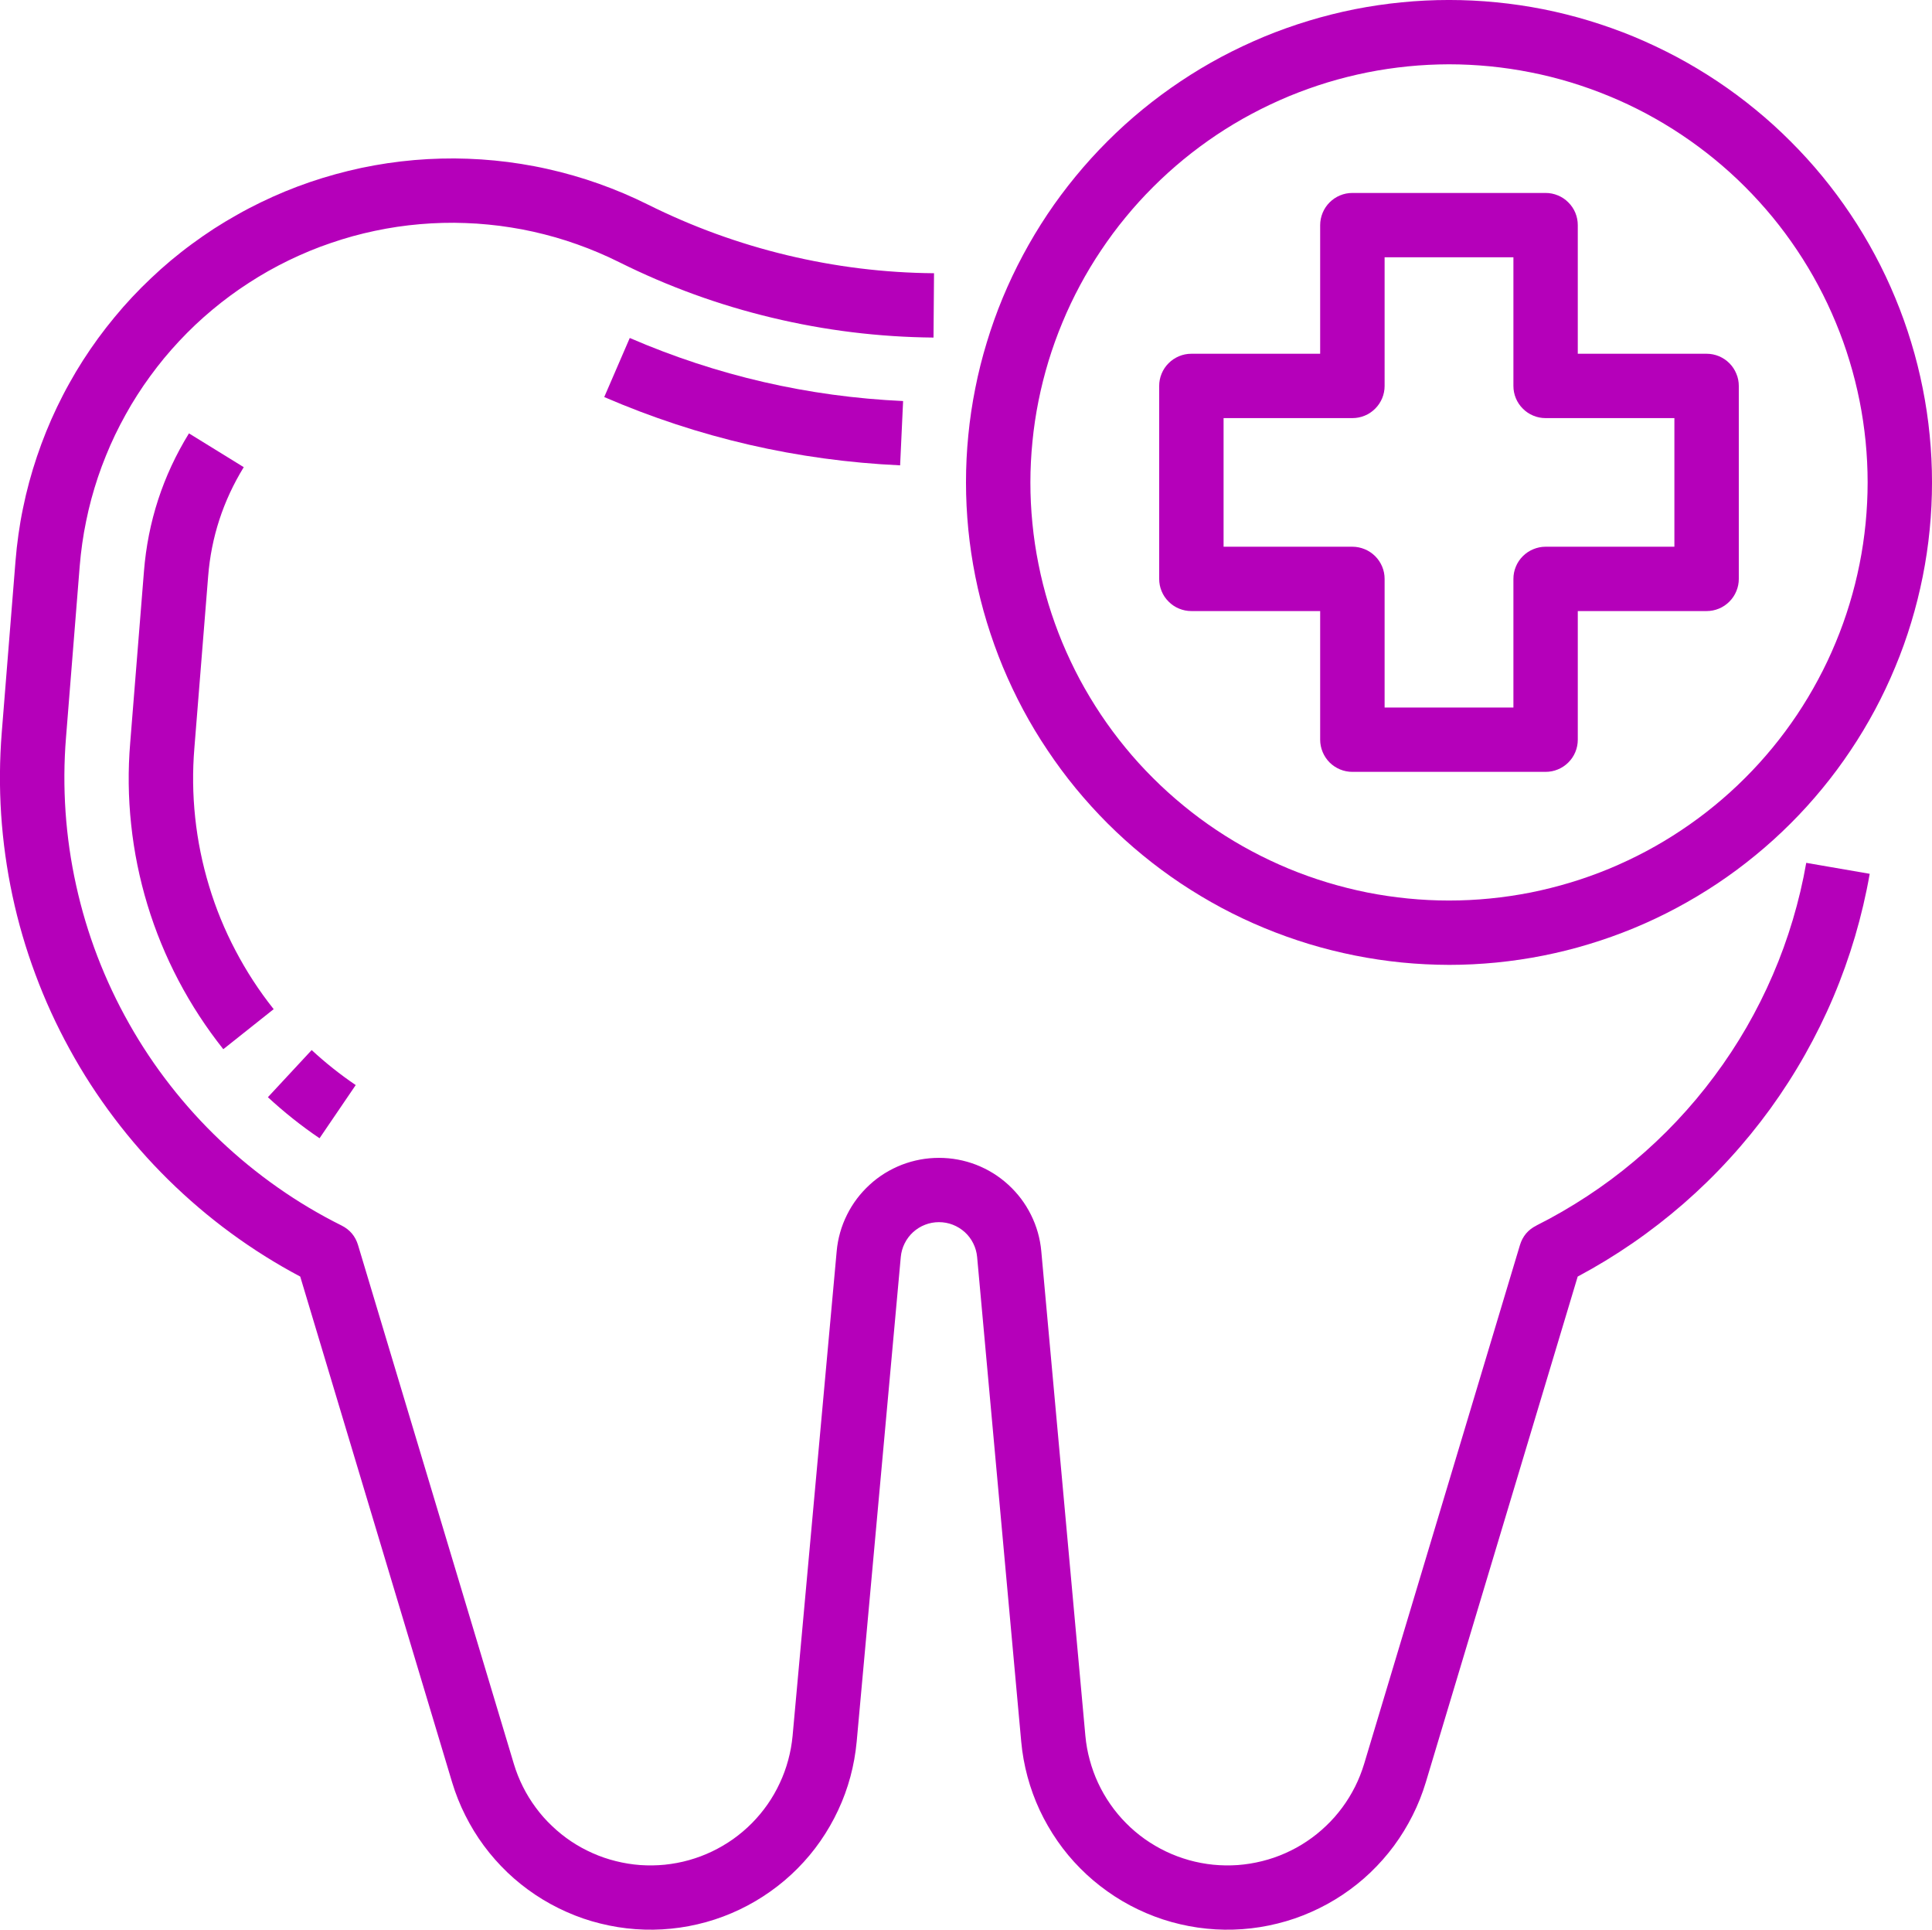
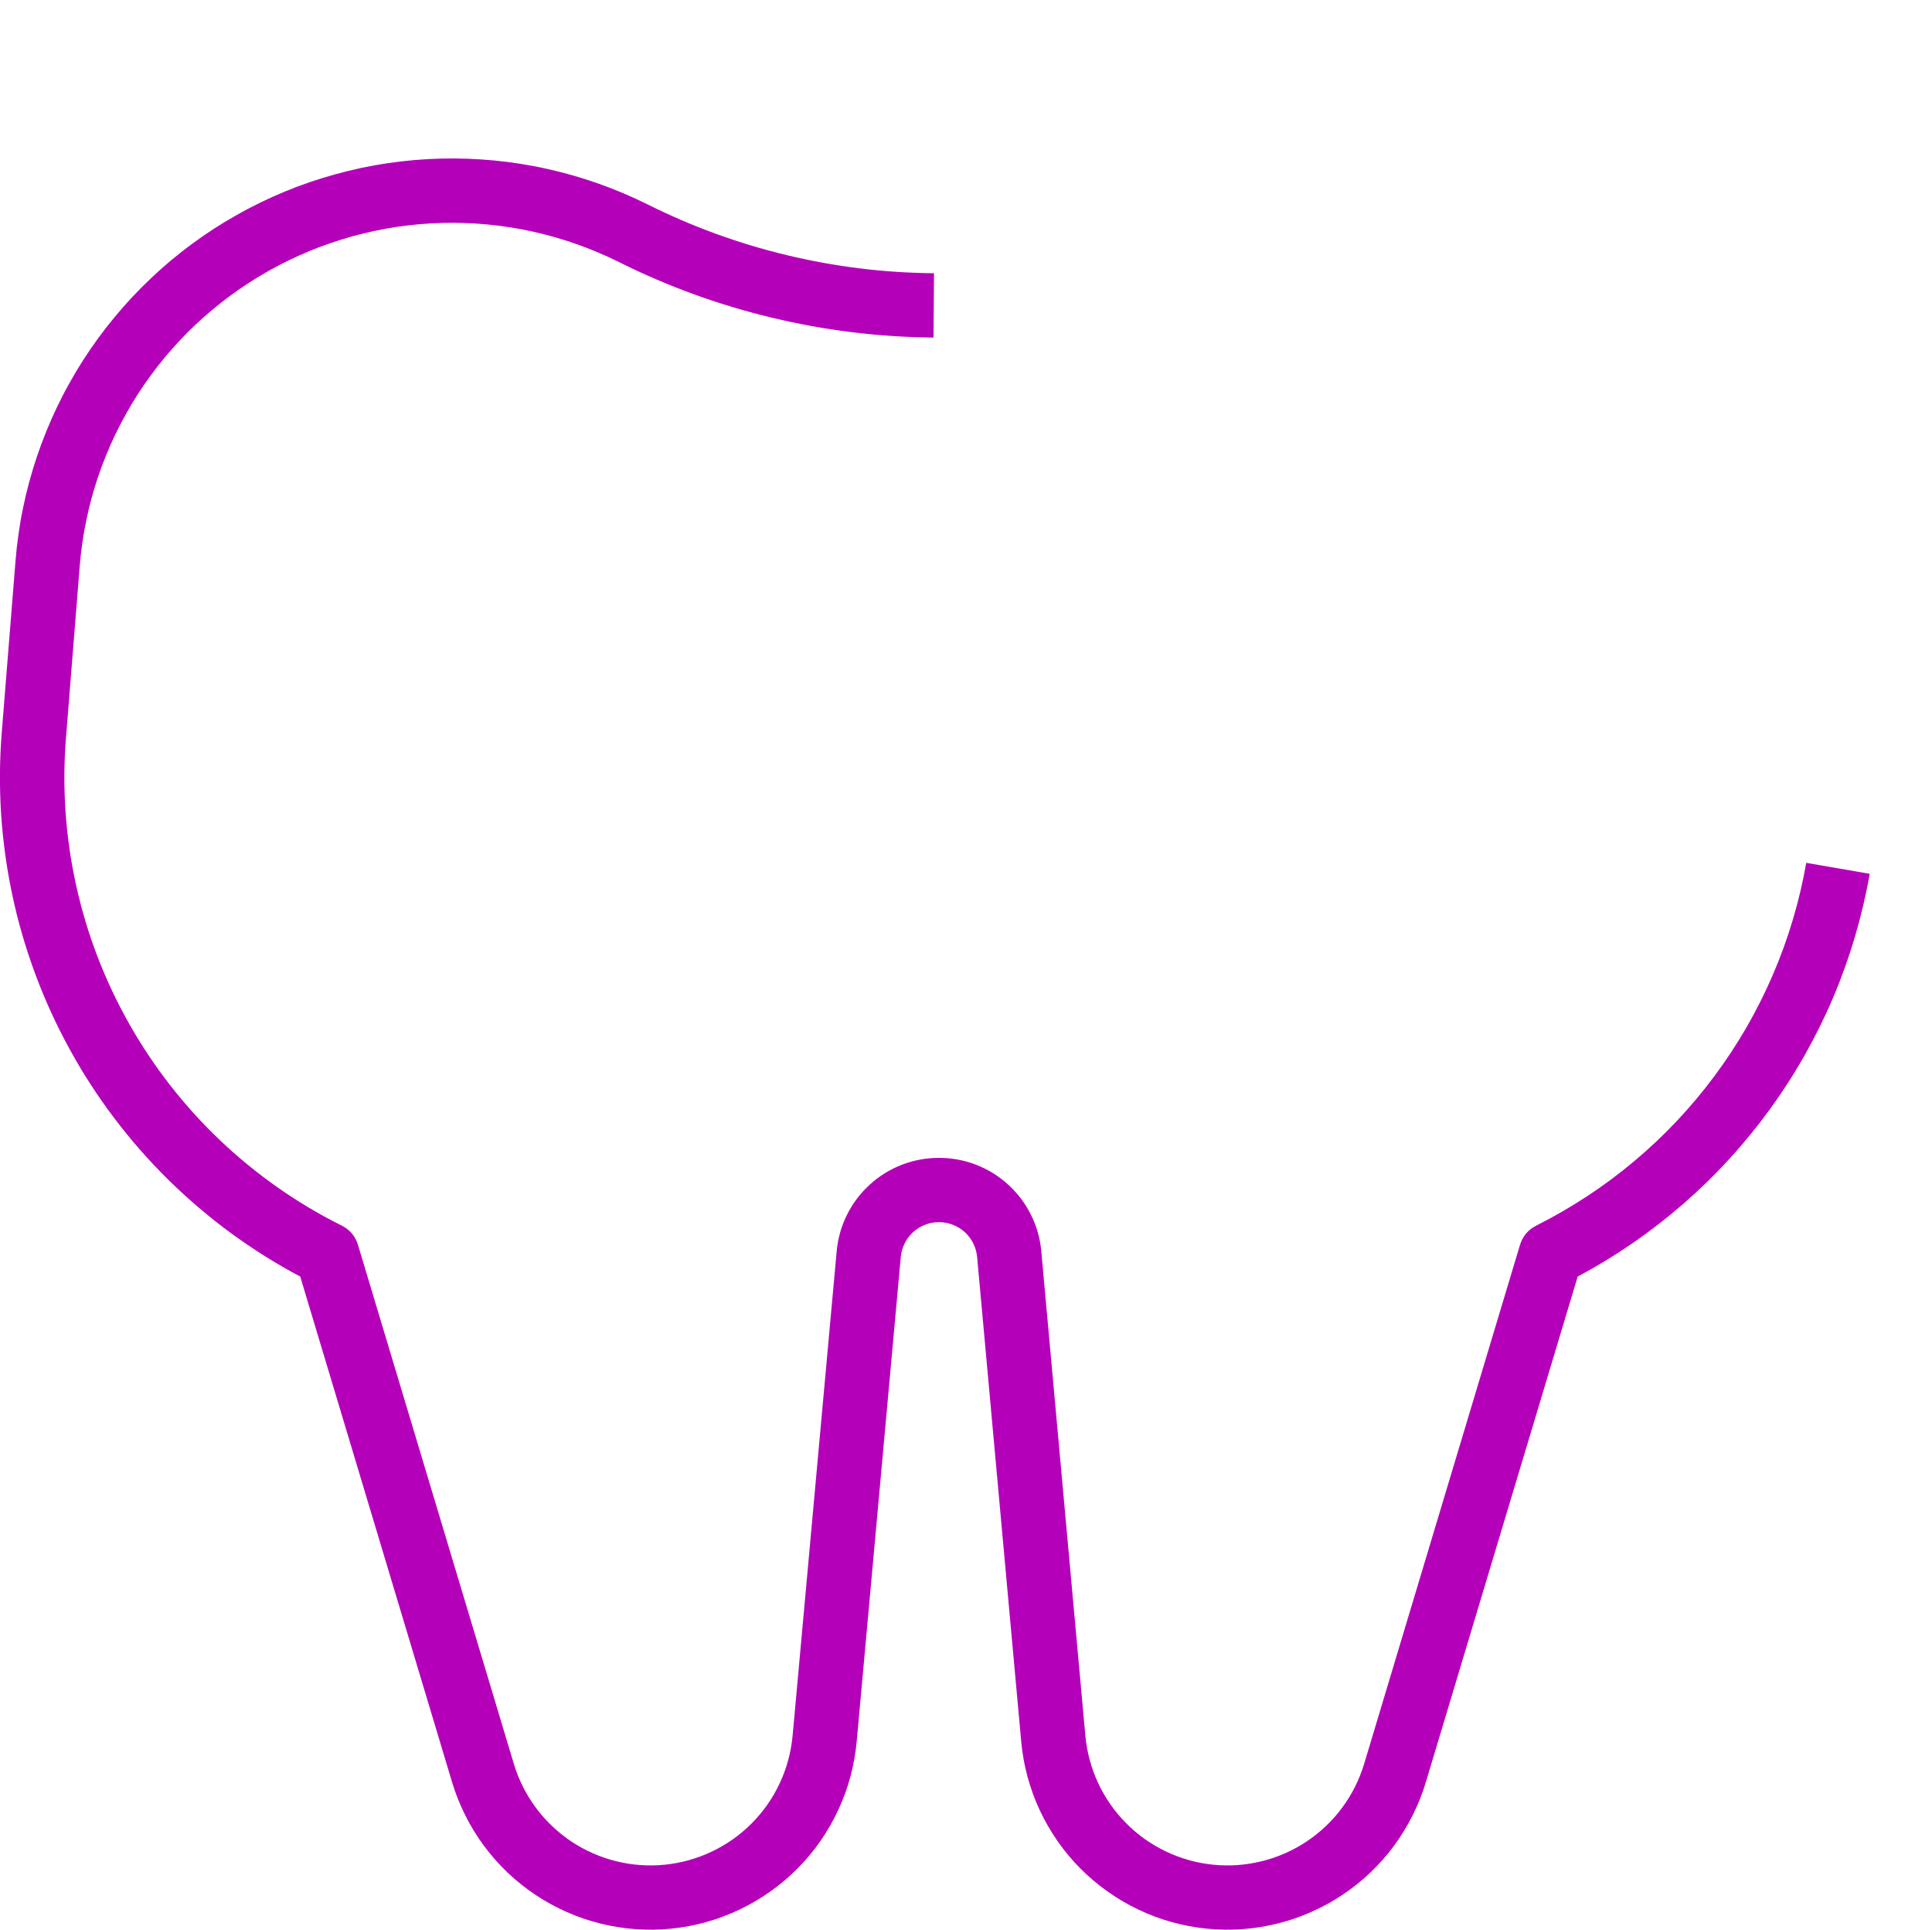
<svg xmlns="http://www.w3.org/2000/svg" xmlns:ns1="http://sodipodi.sourceforge.net/DTD/sodipodi-0.dtd" xmlns:ns2="http://www.inkscape.org/namespaces/inkscape" width="198.347" zoomAndPan="magnify" viewBox="0 0 148.76 148.562" height="198.082" preserveAspectRatio="xMidYMid" version="1.0" id="svg56" ns1:docname="Dental Benefit.svg" ns2:version="1.2.1 (9c6d41e410, 2022-07-14)">
  <ns1:namedview id="namedview58" pagecolor="#ffffff" bordercolor="#000000" borderopacity="0.25" ns2:showpageshadow="2" ns2:pageopacity="0.0" ns2:pagecheckerboard="0" ns2:deskcolor="#d1d1d1" showgrid="false" ns2:zoom="1.694" ns2:cx="-22.432113" ns2:cy="100.35419" ns2:window-width="1920" ns2:window-height="1027" ns2:window-x="-8" ns2:window-y="-8" ns2:window-maximized="1" ns2:current-layer="svg56" />
  <defs id="defs34">
    <clipPath id="eca5a48514">
-       <path d="m 188,112.773 h 74.5 V 188 H 188 Z m 0,0" clip-rule="nonzero" id="path31" />
-     </clipPath>
+       </clipPath>
  </defs>
  <path fill="#b500ba" d="m 118.299,94.352 c -0.637,0.316 -1.059,0.816 -1.266,1.5 l -11.996,39.938 c -0.184,0.605 -0.414,1.191 -0.699,1.758 -0.285,0.566 -0.613,1.102 -0.988,1.609 -0.379,0.512 -0.793,0.984 -1.254,1.418 -0.457,0.438 -0.949,0.832 -1.477,1.184 -0.523,0.352 -1.078,0.656 -1.656,0.91 -0.578,0.258 -1.176,0.461 -1.789,0.613 -0.613,0.152 -1.238,0.254 -1.867,0.301 -0.633,0.043 -1.266,0.035 -1.895,-0.027 -0.629,-0.066 -1.25,-0.18 -1.859,-0.352 -0.609,-0.172 -1.199,-0.391 -1.77,-0.664 -0.574,-0.273 -1.117,-0.594 -1.633,-0.957 -0.516,-0.367 -0.996,-0.773 -1.441,-1.223 -0.445,-0.449 -0.852,-0.934 -1.211,-1.453 -0.363,-0.52 -0.676,-1.066 -0.945,-1.641 -0.266,-0.57 -0.48,-1.164 -0.645,-1.773 -0.168,-0.609 -0.277,-1.23 -0.336,-1.859 l -3.395,-37.312 c -0.043,-0.488 -0.133,-0.965 -0.266,-1.438 -0.133,-0.469 -0.309,-0.922 -0.527,-1.359 -0.219,-0.438 -0.473,-0.852 -0.766,-1.242 -0.297,-0.391 -0.625,-0.75 -0.984,-1.078 -0.363,-0.332 -0.75,-0.625 -1.164,-0.883 -0.418,-0.258 -0.855,-0.473 -1.309,-0.652 -0.457,-0.176 -0.926,-0.309 -1.406,-0.398 -0.48,-0.09 -0.965,-0.133 -1.457,-0.133 -0.488,0 -0.973,0.043 -1.453,0.133 -0.48,0.09 -0.949,0.223 -1.406,0.398 -0.457,0.18 -0.891,0.395 -1.309,0.652 -0.414,0.258 -0.805,0.551 -1.164,0.883 -0.359,0.328 -0.688,0.688 -0.984,1.078 -0.293,0.391 -0.551,0.805 -0.766,1.242 -0.219,0.438 -0.395,0.891 -0.527,1.359 -0.133,0.473 -0.223,0.949 -0.266,1.438 l -3.395,37.312 c -0.059,0.629 -0.172,1.25 -0.336,1.859 -0.164,0.609 -0.379,1.203 -0.648,1.773 -0.266,0.574 -0.578,1.121 -0.941,1.641 -0.363,0.52 -0.766,1.004 -1.211,1.453 -0.445,0.449 -0.926,0.855 -1.441,1.223 -0.516,0.363 -1.062,0.684 -1.633,0.957 -0.57,0.273 -1.16,0.492 -1.77,0.664 -0.609,0.172 -1.23,0.285 -1.859,0.352 -0.633,0.062 -1.262,0.07 -1.895,0.027 -0.629,-0.047 -1.254,-0.148 -1.867,-0.301 -0.613,-0.152 -1.211,-0.355 -1.789,-0.613 -0.578,-0.254 -1.133,-0.559 -1.66,-0.91 -0.523,-0.352 -1.016,-0.746 -1.473,-1.184 -0.461,-0.434 -0.879,-0.906 -1.254,-1.418 -0.375,-0.508 -0.707,-1.043 -0.988,-1.609 -0.285,-0.566 -0.516,-1.152 -0.699,-1.758 l -11.996,-39.938 c -0.207,-0.684 -0.629,-1.184 -1.266,-1.504 -1.711,-0.852 -3.352,-1.828 -4.914,-2.926 -1.566,-1.098 -3.043,-2.305 -4.43,-3.621 -1.387,-1.316 -2.668,-2.73 -3.844,-4.238 -1.176,-1.504 -2.234,-3.09 -3.172,-4.754 -0.941,-1.664 -1.754,-3.391 -2.438,-5.172 -0.684,-1.785 -1.23,-3.609 -1.641,-5.477 -0.414,-1.867 -0.684,-3.75 -0.816,-5.656 -0.129,-1.906 -0.121,-3.812 0.035,-5.719 l 1.055,-13.195 c 0.047,-0.586 0.113,-1.164 0.195,-1.746 0.082,-0.578 0.18,-1.152 0.301,-1.727 0.117,-0.574 0.25,-1.145 0.402,-1.707 0.152,-0.566 0.324,-1.125 0.508,-1.68 0.188,-0.555 0.391,-1.105 0.613,-1.645 0.219,-0.543 0.453,-1.078 0.707,-1.605 0.254,-0.527 0.523,-1.047 0.809,-1.559 0.281,-0.512 0.582,-1.016 0.898,-1.508 0.316,-0.492 0.645,-0.977 0.992,-1.449 0.344,-0.473 0.703,-0.934 1.074,-1.387 0.375,-0.449 0.762,-0.891 1.16,-1.316 0.402,-0.426 0.812,-0.844 1.238,-1.246 0.426,-0.402 0.863,-0.789 1.312,-1.164 0.449,-0.375 0.91,-0.738 1.383,-1.086 0.469,-0.348 0.953,-0.68 1.445,-0.996 0.488,-0.32 0.992,-0.621 1.5,-0.91 0.512,-0.289 1.031,-0.559 1.559,-0.816 0.523,-0.254 1.059,-0.492 1.602,-0.719 0.543,-0.223 1.09,-0.43 1.645,-0.617 0.555,-0.191 1.113,-0.363 1.676,-0.52 0.566,-0.156 1.137,-0.293 1.707,-0.414 0.574,-0.121 1.152,-0.227 1.73,-0.312 0.578,-0.086 1.16,-0.152 1.746,-0.203 0.582,-0.051 1.168,-0.082 1.754,-0.098 0.586,-0.016 1.172,-0.012 1.754,0.012 0.586,0.019 1.172,0.059 1.754,0.117 0.582,0.055 1.164,0.129 1.742,0.223 0.578,0.09 1.156,0.199 1.727,0.328 0.57,0.129 1.141,0.273 1.703,0.434 0.562,0.164 1.121,0.34 1.672,0.539 0.551,0.195 1.098,0.406 1.637,0.637 0.539,0.227 1.07,0.473 1.594,0.734 3.762,1.875 7.684,3.301 11.773,4.277 4.086,0.98 8.23,1.488 12.43,1.527 l 0.039,-4.953 c -3.824,-0.031 -7.594,-0.496 -11.312,-1.387 -3.719,-0.891 -7.289,-2.191 -10.711,-3.895 -0.613,-0.305 -1.238,-0.594 -1.871,-0.863 -0.629,-0.266 -1.27,-0.516 -1.918,-0.746 -0.648,-0.23 -1.301,-0.441 -1.961,-0.629 -0.66,-0.191 -1.324,-0.359 -1.996,-0.508 -0.668,-0.152 -1.344,-0.277 -2.023,-0.387 -0.676,-0.109 -1.359,-0.195 -2.043,-0.262 -0.684,-0.066 -1.367,-0.113 -2.055,-0.137 -0.688,-0.027 -1.371,-0.031 -2.059,-0.012 -0.688,0.016 -1.371,0.055 -2.059,0.113 -0.684,0.059 -1.363,0.141 -2.043,0.238 -0.68,0.102 -1.355,0.223 -2.027,0.363 -0.672,0.145 -1.34,0.305 -2,0.488 -0.664,0.184 -1.32,0.383 -1.969,0.605 -0.652,0.223 -1.293,0.465 -1.93,0.727 -0.633,0.262 -1.258,0.543 -1.879,0.844 -0.617,0.301 -1.223,0.617 -1.82,0.957 -0.602,0.336 -1.188,0.691 -1.766,1.062 -0.574,0.375 -1.141,0.766 -1.691,1.172 -0.555,0.406 -1.094,0.832 -1.621,1.27 -0.527,0.441 -1.039,0.898 -1.535,1.371 -0.5,0.469 -0.984,0.957 -1.453,1.457 -0.469,0.5 -0.922,1.016 -1.359,1.547 -0.438,0.527 -0.859,1.07 -1.266,1.625 -0.402,0.551 -0.789,1.117 -1.16,1.695 -0.371,0.578 -0.723,1.168 -1.055,1.77 -0.336,0.598 -0.648,1.207 -0.945,1.824 -0.297,0.621 -0.574,1.246 -0.832,1.883 -0.258,0.637 -0.496,1.281 -0.715,1.93 -0.219,0.648 -0.418,1.305 -0.598,1.969 -0.18,0.664 -0.336,1.328 -0.473,2 -0.141,0.672 -0.258,1.348 -0.352,2.027 -0.098,0.68 -0.172,1.363 -0.227,2.047 l -1.059,13.195 c -0.168,2.105 -0.184,4.211 -0.047,6.316 0.141,2.105 0.43,4.191 0.871,6.254 0.441,2.066 1.031,4.086 1.77,6.062 0.734,1.98 1.613,3.895 2.629,5.746 1.012,1.852 2.156,3.617 3.43,5.301 1.273,1.688 2.664,3.27 4.168,4.754 1.504,1.48 3.105,2.848 4.809,4.098 1.703,1.25 3.488,2.371 5.352,3.359 l 11.695,38.934 c 0.266,0.879 0.602,1.727 1.016,2.547 0.41,0.82 0.887,1.602 1.434,2.34 0.547,0.738 1.152,1.422 1.816,2.059 0.664,0.633 1.379,1.203 2.145,1.715 0.762,0.508 1.566,0.949 2.406,1.32 0.84,0.375 1.703,0.672 2.598,0.891 0.891,0.223 1.793,0.367 2.711,0.434 0.918,0.066 1.832,0.055 2.746,-0.039 0.914,-0.09 1.812,-0.262 2.699,-0.508 0.883,-0.246 1.742,-0.57 2.57,-0.965 0.828,-0.395 1.617,-0.859 2.367,-1.391 0.75,-0.531 1.449,-1.121 2.094,-1.773 0.648,-0.652 1.234,-1.355 1.758,-2.109 0.523,-0.754 0.98,-1.547 1.367,-2.379 0.391,-0.832 0.703,-1.691 0.941,-2.574 0.238,-0.887 0.398,-1.789 0.484,-2.703 l 3.395,-37.309 c 0.035,-0.367 0.133,-0.715 0.297,-1.043 0.164,-0.332 0.383,-0.621 0.652,-0.867 0.273,-0.246 0.578,-0.438 0.922,-0.57 0.344,-0.133 0.699,-0.199 1.066,-0.199 0.371,0 0.727,0.066 1.07,0.199 0.34,0.133 0.648,0.324 0.922,0.57 0.27,0.246 0.488,0.535 0.652,0.867 0.164,0.328 0.262,0.676 0.297,1.043 l 3.395,37.309 c 0.082,0.914 0.246,1.816 0.484,2.703 0.238,0.883 0.551,1.742 0.938,2.574 0.391,0.832 0.848,1.625 1.371,2.379 0.523,0.754 1.109,1.457 1.758,2.109 0.645,0.652 1.344,1.242 2.094,1.773 0.746,0.531 1.535,0.996 2.367,1.391 0.828,0.395 1.684,0.719 2.57,0.965 0.887,0.246 1.785,0.418 2.699,0.508 0.914,0.094 1.828,0.105 2.746,0.039 0.918,-0.066 1.82,-0.211 2.711,-0.434 0.891,-0.219 1.758,-0.516 2.598,-0.891 0.84,-0.371 1.645,-0.812 2.406,-1.32 0.766,-0.512 1.48,-1.082 2.145,-1.715 0.664,-0.637 1.27,-1.32 1.816,-2.059 0.543,-0.738 1.023,-1.52 1.434,-2.34 0.414,-0.82 0.75,-1.668 1.016,-2.547 l 11.695,-38.934 c 1.457,-0.777 2.871,-1.637 4.23,-2.574 1.363,-0.938 2.668,-1.953 3.918,-3.039 1.246,-1.086 2.43,-2.238 3.543,-3.461 1.117,-1.219 2.16,-2.5 3.133,-3.836 0.969,-1.34 1.863,-2.73 2.676,-4.172 0.812,-1.438 1.543,-2.918 2.188,-4.441 0.645,-1.523 1.199,-3.078 1.668,-4.664 0.465,-1.586 0.844,-3.191 1.129,-4.82 l -4.887,-0.844 c -0.258,1.484 -0.605,2.945 -1.035,4.387 -0.43,1.441 -0.941,2.855 -1.539,4.238 -0.594,1.383 -1.27,2.727 -2.02,4.031 -0.754,1.305 -1.578,2.559 -2.48,3.766 -0.898,1.211 -1.863,2.359 -2.898,3.457 -1.031,1.094 -2.125,2.125 -3.281,3.094 -1.152,0.969 -2.359,1.867 -3.617,2.691 -1.262,0.828 -2.562,1.582 -3.91,2.258 z m 0,0" fill-opacity="1" fill-rule="nonzero" id="path42" />
-   <path fill="#b500ba" d="m 27.389,83.535 c -1.195,-0.812 -2.328,-1.711 -3.391,-2.695 l -3.371,3.629 c 1.246,1.152 2.57,2.207 3.977,3.16 z m 0,0" fill-opacity="1" fill-rule="nonzero" id="path44" />
-   <path fill="#b500ba" d="m 16.026,44.379 c 0.238,-3.023 1.156,-5.828 2.742,-8.414 l -4.219,-2.602 c -2.008,3.262 -3.16,6.805 -3.465,10.621 l -1.059,13.199 c -0.176,2.102 -0.152,4.203 0.074,6.301 0.223,2.098 0.641,4.156 1.254,6.176 0.613,2.02 1.414,3.965 2.395,5.832 0.984,1.871 2.133,3.629 3.445,5.281 l 3.879,-3.082 c -1.121,-1.41 -2.098,-2.91 -2.934,-4.504 -0.84,-1.594 -1.52,-3.25 -2.039,-4.973 -0.523,-1.723 -0.879,-3.477 -1.07,-5.266 -0.191,-1.789 -0.211,-3.578 -0.062,-5.371 z m 0,0" fill-opacity="1" fill-rule="nonzero" id="path46" />
-   <path fill="#b500ba" d="m 69.307,35.824 0.23,-4.949 c -7.312,-0.336 -14.328,-1.953 -21.047,-4.855 l -1.965,4.547 c 7.273,3.141 14.867,4.891 22.781,5.258 z m 0,0" fill-opacity="1" fill-rule="nonzero" id="path48" />
  <g clip-path="url(#eca5a48514)" id="g52" transform="translate(-113.74,-112.777)">
    <path fill="#b500ba" d="m 225.309,187.059 c 1.219,0 2.434,-0.062 3.648,-0.18 1.211,-0.121 2.414,-0.297 3.609,-0.535 1.195,-0.238 2.375,-0.531 3.539,-0.887 1.164,-0.352 2.312,-0.762 3.438,-1.227 1.125,-0.465 2.223,-0.984 3.297,-1.559 1.074,-0.574 2.117,-1.199 3.133,-1.875 1.012,-0.676 1.988,-1.398 2.93,-2.172 0.941,-0.77 1.844,-1.586 2.703,-2.445 0.863,-0.859 1.68,-1.762 2.453,-2.703 0.773,-0.938 1.496,-1.914 2.172,-2.926 0.68,-1.012 1.305,-2.055 1.879,-3.125 0.574,-1.074 1.094,-2.172 1.559,-3.297 0.469,-1.121 0.879,-2.266 1.23,-3.43 0.355,-1.164 0.648,-2.344 0.887,-3.535 0.238,-1.195 0.418,-2.395 0.535,-3.605 0.121,-1.211 0.18,-2.426 0.18,-3.641 0,-1.219 -0.059,-2.43 -0.18,-3.641 -0.117,-1.211 -0.297,-2.414 -0.535,-3.605 -0.238,-1.195 -0.531,-2.371 -0.887,-3.535 -0.352,-1.164 -0.762,-2.309 -1.23,-3.434 -0.465,-1.125 -0.984,-2.223 -1.559,-3.293 -0.574,-1.074 -1.199,-2.117 -1.879,-3.129 -0.676,-1.012 -1.398,-1.984 -2.172,-2.926 -0.773,-0.941 -1.59,-1.84 -2.453,-2.699 -0.859,-0.863 -1.762,-1.68 -2.703,-2.449 -0.941,-0.773 -1.918,-1.496 -2.93,-2.172 -1.016,-0.676 -2.059,-1.301 -3.133,-1.875 -1.074,-0.57 -2.172,-1.09 -3.297,-1.559 -1.125,-0.465 -2.273,-0.871 -3.438,-1.227 -1.164,-0.352 -2.344,-0.648 -3.539,-0.887 -1.195,-0.234 -2.398,-0.414 -3.609,-0.531 -1.215,-0.121 -2.43,-0.18 -3.648,-0.18 -1.215,0 -2.434,0.059 -3.645,0.18 -1.211,0.117 -2.414,0.297 -3.609,0.531 -1.195,0.238 -2.375,0.535 -3.539,0.887 -1.168,0.355 -2.312,0.762 -3.438,1.227 -1.125,0.469 -2.227,0.988 -3.301,1.559 -1.074,0.574 -2.117,1.199 -3.129,1.875 -1.012,0.676 -1.988,1.398 -2.934,2.172 -0.941,0.77 -1.84,1.586 -2.703,2.449 -0.859,0.859 -1.676,1.758 -2.449,2.699 -0.773,0.941 -1.5,1.914 -2.176,2.926 -0.676,1.012 -1.301,2.055 -1.875,3.129 -0.574,1.07 -1.094,2.168 -1.562,3.293 -0.465,1.125 -0.875,2.27 -1.227,3.434 -0.355,1.164 -0.652,2.34 -0.887,3.535 -0.238,1.191 -0.418,2.395 -0.535,3.605 -0.121,1.211 -0.18,2.422 -0.18,3.641 0,1.215 0.062,2.43 0.18,3.637 0.121,1.211 0.301,2.414 0.539,3.605 0.238,1.191 0.535,2.371 0.891,3.535 0.355,1.16 0.766,2.305 1.23,3.43 0.469,1.121 0.988,2.219 1.562,3.293 0.574,1.07 1.199,2.113 1.879,3.121 0.676,1.012 1.398,1.988 2.172,2.93 0.773,0.938 1.59,1.84 2.449,2.699 0.863,0.859 1.762,1.676 2.703,2.445 0.941,0.773 1.918,1.496 2.93,2.172 1.016,0.676 2.059,1.301 3.129,1.875 1.074,0.574 2.176,1.094 3.301,1.559 1.125,0.465 2.27,0.875 3.434,1.23 1.164,0.352 2.344,0.648 3.539,0.887 1.191,0.238 2.395,0.418 3.605,0.539 1.215,0.121 2.43,0.18 3.645,0.184 z m 0,-69.332 c 1.059,0 2.109,0.055 3.16,0.156 1.051,0.105 2.094,0.258 3.129,0.465 1.035,0.203 2.059,0.461 3.07,0.766 1.008,0.309 2,0.66 2.977,1.066 0.977,0.402 1.93,0.852 2.859,1.348 0.93,0.5 1.836,1.039 2.711,1.625 0.879,0.586 1.727,1.215 2.543,1.883 0.816,0.668 1.598,1.375 2.344,2.121 0.746,0.746 1.453,1.527 2.125,2.34 0.668,0.816 1.297,1.66 1.883,2.539 0.586,0.875 1.129,1.777 1.625,2.707 0.5,0.93 0.949,1.883 1.352,2.855 0.406,0.977 0.762,1.965 1.066,2.977 0.309,1.008 0.562,2.027 0.77,3.062 0.207,1.035 0.359,2.074 0.465,3.125 0.102,1.051 0.156,2.102 0.156,3.156 0,1.055 -0.055,2.105 -0.156,3.152 -0.105,1.051 -0.258,2.094 -0.465,3.125 -0.207,1.035 -0.461,2.055 -0.77,3.066 -0.305,1.008 -0.66,2 -1.066,2.973 -0.402,0.973 -0.852,1.926 -1.352,2.855 -0.496,0.93 -1.039,1.832 -1.625,2.711 -0.586,0.875 -1.215,1.723 -1.883,2.535 -0.672,0.816 -1.379,1.598 -2.125,2.34 -0.746,0.746 -1.527,1.453 -2.344,2.121 -0.816,0.672 -1.664,1.297 -2.543,1.883 -0.875,0.586 -1.781,1.129 -2.711,1.625 -0.93,0.496 -1.883,0.945 -2.859,1.352 -0.977,0.402 -1.969,0.758 -2.977,1.062 -1.012,0.305 -2.035,0.562 -3.07,0.77 -1.035,0.203 -2.078,0.359 -3.129,0.461 -1.051,0.105 -2.102,0.156 -3.16,0.156 -1.055,0 -2.105,-0.051 -3.156,-0.156 -1.051,-0.102 -2.094,-0.258 -3.129,-0.461 -1.035,-0.207 -2.059,-0.465 -3.07,-0.77 -1.008,-0.305 -2.004,-0.66 -2.977,-1.062 -0.977,-0.406 -1.93,-0.855 -2.859,-1.352 -0.934,-0.496 -1.836,-1.039 -2.715,-1.625 -0.879,-0.586 -1.723,-1.211 -2.539,-1.883 -0.816,-0.668 -1.598,-1.375 -2.344,-2.121 -0.746,-0.742 -1.457,-1.523 -2.125,-2.34 -0.668,-0.812 -1.297,-1.66 -1.883,-2.535 -0.586,-0.879 -1.129,-1.781 -1.629,-2.711 -0.496,-0.93 -0.945,-1.883 -1.352,-2.855 -0.402,-0.973 -0.758,-1.965 -1.066,-2.973 -0.305,-1.012 -0.562,-2.031 -0.766,-3.066 -0.207,-1.031 -0.363,-2.074 -0.465,-3.125 -0.105,-1.047 -0.156,-2.098 -0.156,-3.152 0,-1.055 0.055,-2.105 0.16,-3.156 0.102,-1.047 0.258,-2.09 0.465,-3.121 0.207,-1.035 0.465,-2.055 0.77,-3.062 0.309,-1.008 0.664,-2 1.07,-2.973 0.402,-0.973 0.855,-1.926 1.352,-2.855 0.5,-0.93 1.039,-1.832 1.629,-2.707 0.586,-0.875 1.211,-1.723 1.883,-2.535 0.668,-0.816 1.379,-1.598 2.125,-2.34 0.746,-0.746 1.527,-1.453 2.34,-2.121 0.816,-0.668 1.664,-1.297 2.539,-1.883 0.879,-0.586 1.781,-1.129 2.715,-1.625 0.93,-0.496 1.883,-0.945 2.855,-1.352 0.977,-0.402 1.969,-0.758 2.977,-1.066 1.012,-0.305 2.031,-0.562 3.066,-0.77 1.035,-0.207 2.078,-0.359 3.129,-0.465 1.051,-0.105 2.102,-0.156 3.156,-0.16 z m 0,0" fill-opacity="1" fill-rule="nonzero" id="path50" />
  </g>
-   <path fill="#b500ba" d="m 91.736,47.043 h 9.914 v 9.906 c 0,0.328 0.066,0.645 0.191,0.945 0.125,0.305 0.305,0.57 0.535,0.805 0.234,0.23 0.504,0.41 0.805,0.535 0.305,0.125 0.621,0.188 0.949,0.188 h 14.875 c 0.332,0 0.648,-0.062 0.949,-0.188 0.305,-0.125 0.574,-0.305 0.805,-0.535 0.234,-0.234 0.414,-0.5 0.539,-0.805 0.125,-0.301 0.188,-0.617 0.188,-0.945 v -9.906 h 9.918 c 0.328,0 0.645,-0.062 0.949,-0.188 0.305,-0.125 0.57,-0.305 0.805,-0.539 0.23,-0.23 0.41,-0.496 0.535,-0.801 0.129,-0.305 0.191,-0.621 0.191,-0.949 V 29.711 c 0,-0.328 -0.062,-0.645 -0.191,-0.945 -0.125,-0.305 -0.305,-0.574 -0.535,-0.805 -0.234,-0.234 -0.5,-0.41 -0.805,-0.539 -0.305,-0.125 -0.621,-0.188 -0.949,-0.188 h -9.918 v -9.902 c 0,-0.328 -0.062,-0.645 -0.188,-0.949 -0.125,-0.301 -0.305,-0.57 -0.539,-0.801 -0.23,-0.234 -0.5,-0.414 -0.805,-0.539 -0.301,-0.125 -0.617,-0.188 -0.949,-0.188 h -14.875 c -0.328,0 -0.645,0.062 -0.949,0.188 -0.301,0.125 -0.57,0.305 -0.805,0.539 -0.23,0.23 -0.41,0.5 -0.535,0.801 -0.125,0.305 -0.191,0.621 -0.191,0.949 v 9.902 h -9.914 c -0.332,0 -0.645,0.062 -0.949,0.188 -0.305,0.129 -0.574,0.305 -0.805,0.539 -0.234,0.23 -0.414,0.5 -0.539,0.805 -0.125,0.301 -0.188,0.617 -0.188,0.945 v 14.855 c 0,0.328 0.062,0.645 0.188,0.949 0.125,0.305 0.305,0.57 0.539,0.801 0.23,0.234 0.5,0.414 0.805,0.539 0.305,0.125 0.617,0.188 0.949,0.188 z m 2.477,-14.855 h 9.918 c 0.328,0 0.645,-0.062 0.949,-0.188 0.305,-0.125 0.57,-0.305 0.805,-0.539 0.234,-0.23 0.41,-0.5 0.539,-0.801 0.125,-0.305 0.188,-0.621 0.188,-0.949 V 19.809 h 9.918 v 9.902 c 0,0.328 0.062,0.645 0.188,0.949 0.125,0.301 0.305,0.57 0.539,0.801 0.23,0.234 0.5,0.414 0.805,0.539 0.301,0.125 0.617,0.188 0.945,0.188 h 9.918 v 9.902 h -9.918 c -0.328,0 -0.645,0.066 -0.945,0.191 -0.305,0.125 -0.574,0.305 -0.805,0.535 -0.234,0.234 -0.414,0.5 -0.539,0.805 -0.125,0.301 -0.188,0.617 -0.188,0.945 v 9.906 h -9.918 v -9.906 c 0,-0.328 -0.062,-0.645 -0.188,-0.945 -0.129,-0.305 -0.305,-0.57 -0.539,-0.805 -0.234,-0.23 -0.5,-0.41 -0.805,-0.535 -0.305,-0.125 -0.621,-0.191 -0.949,-0.191 h -9.918 z m 0,0" fill-opacity="1" fill-rule="nonzero" id="path54" />
</svg>